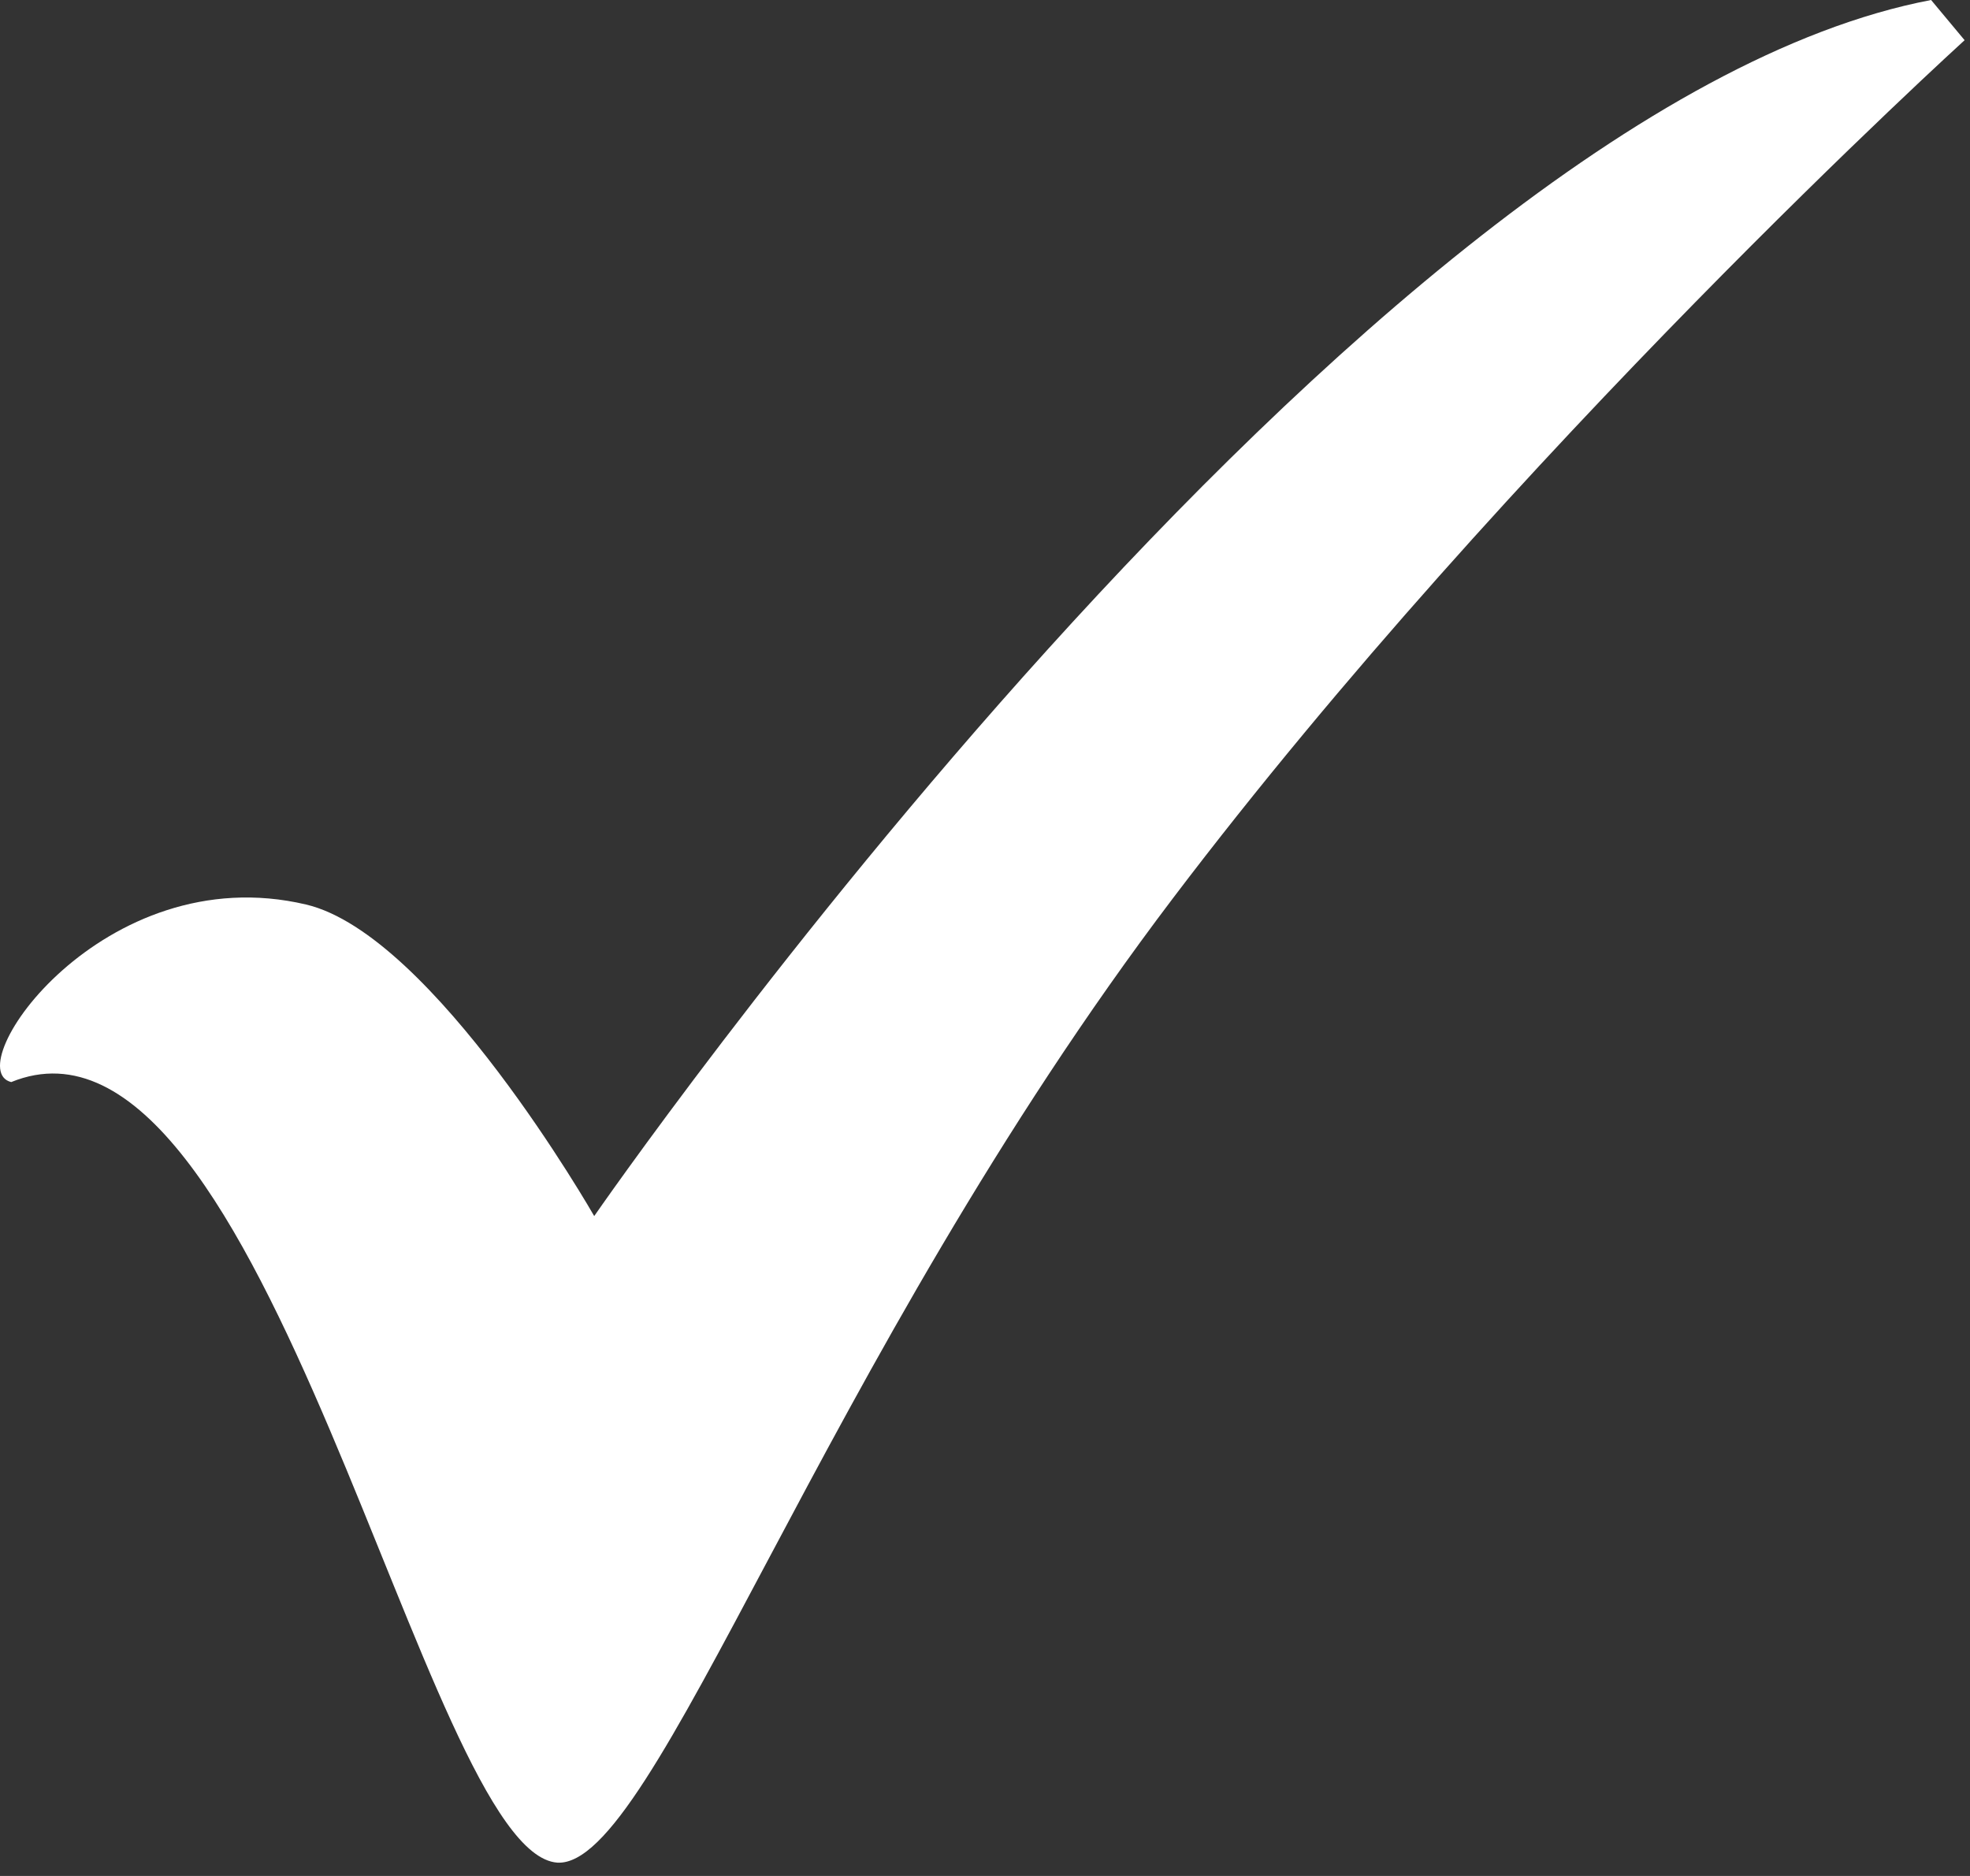
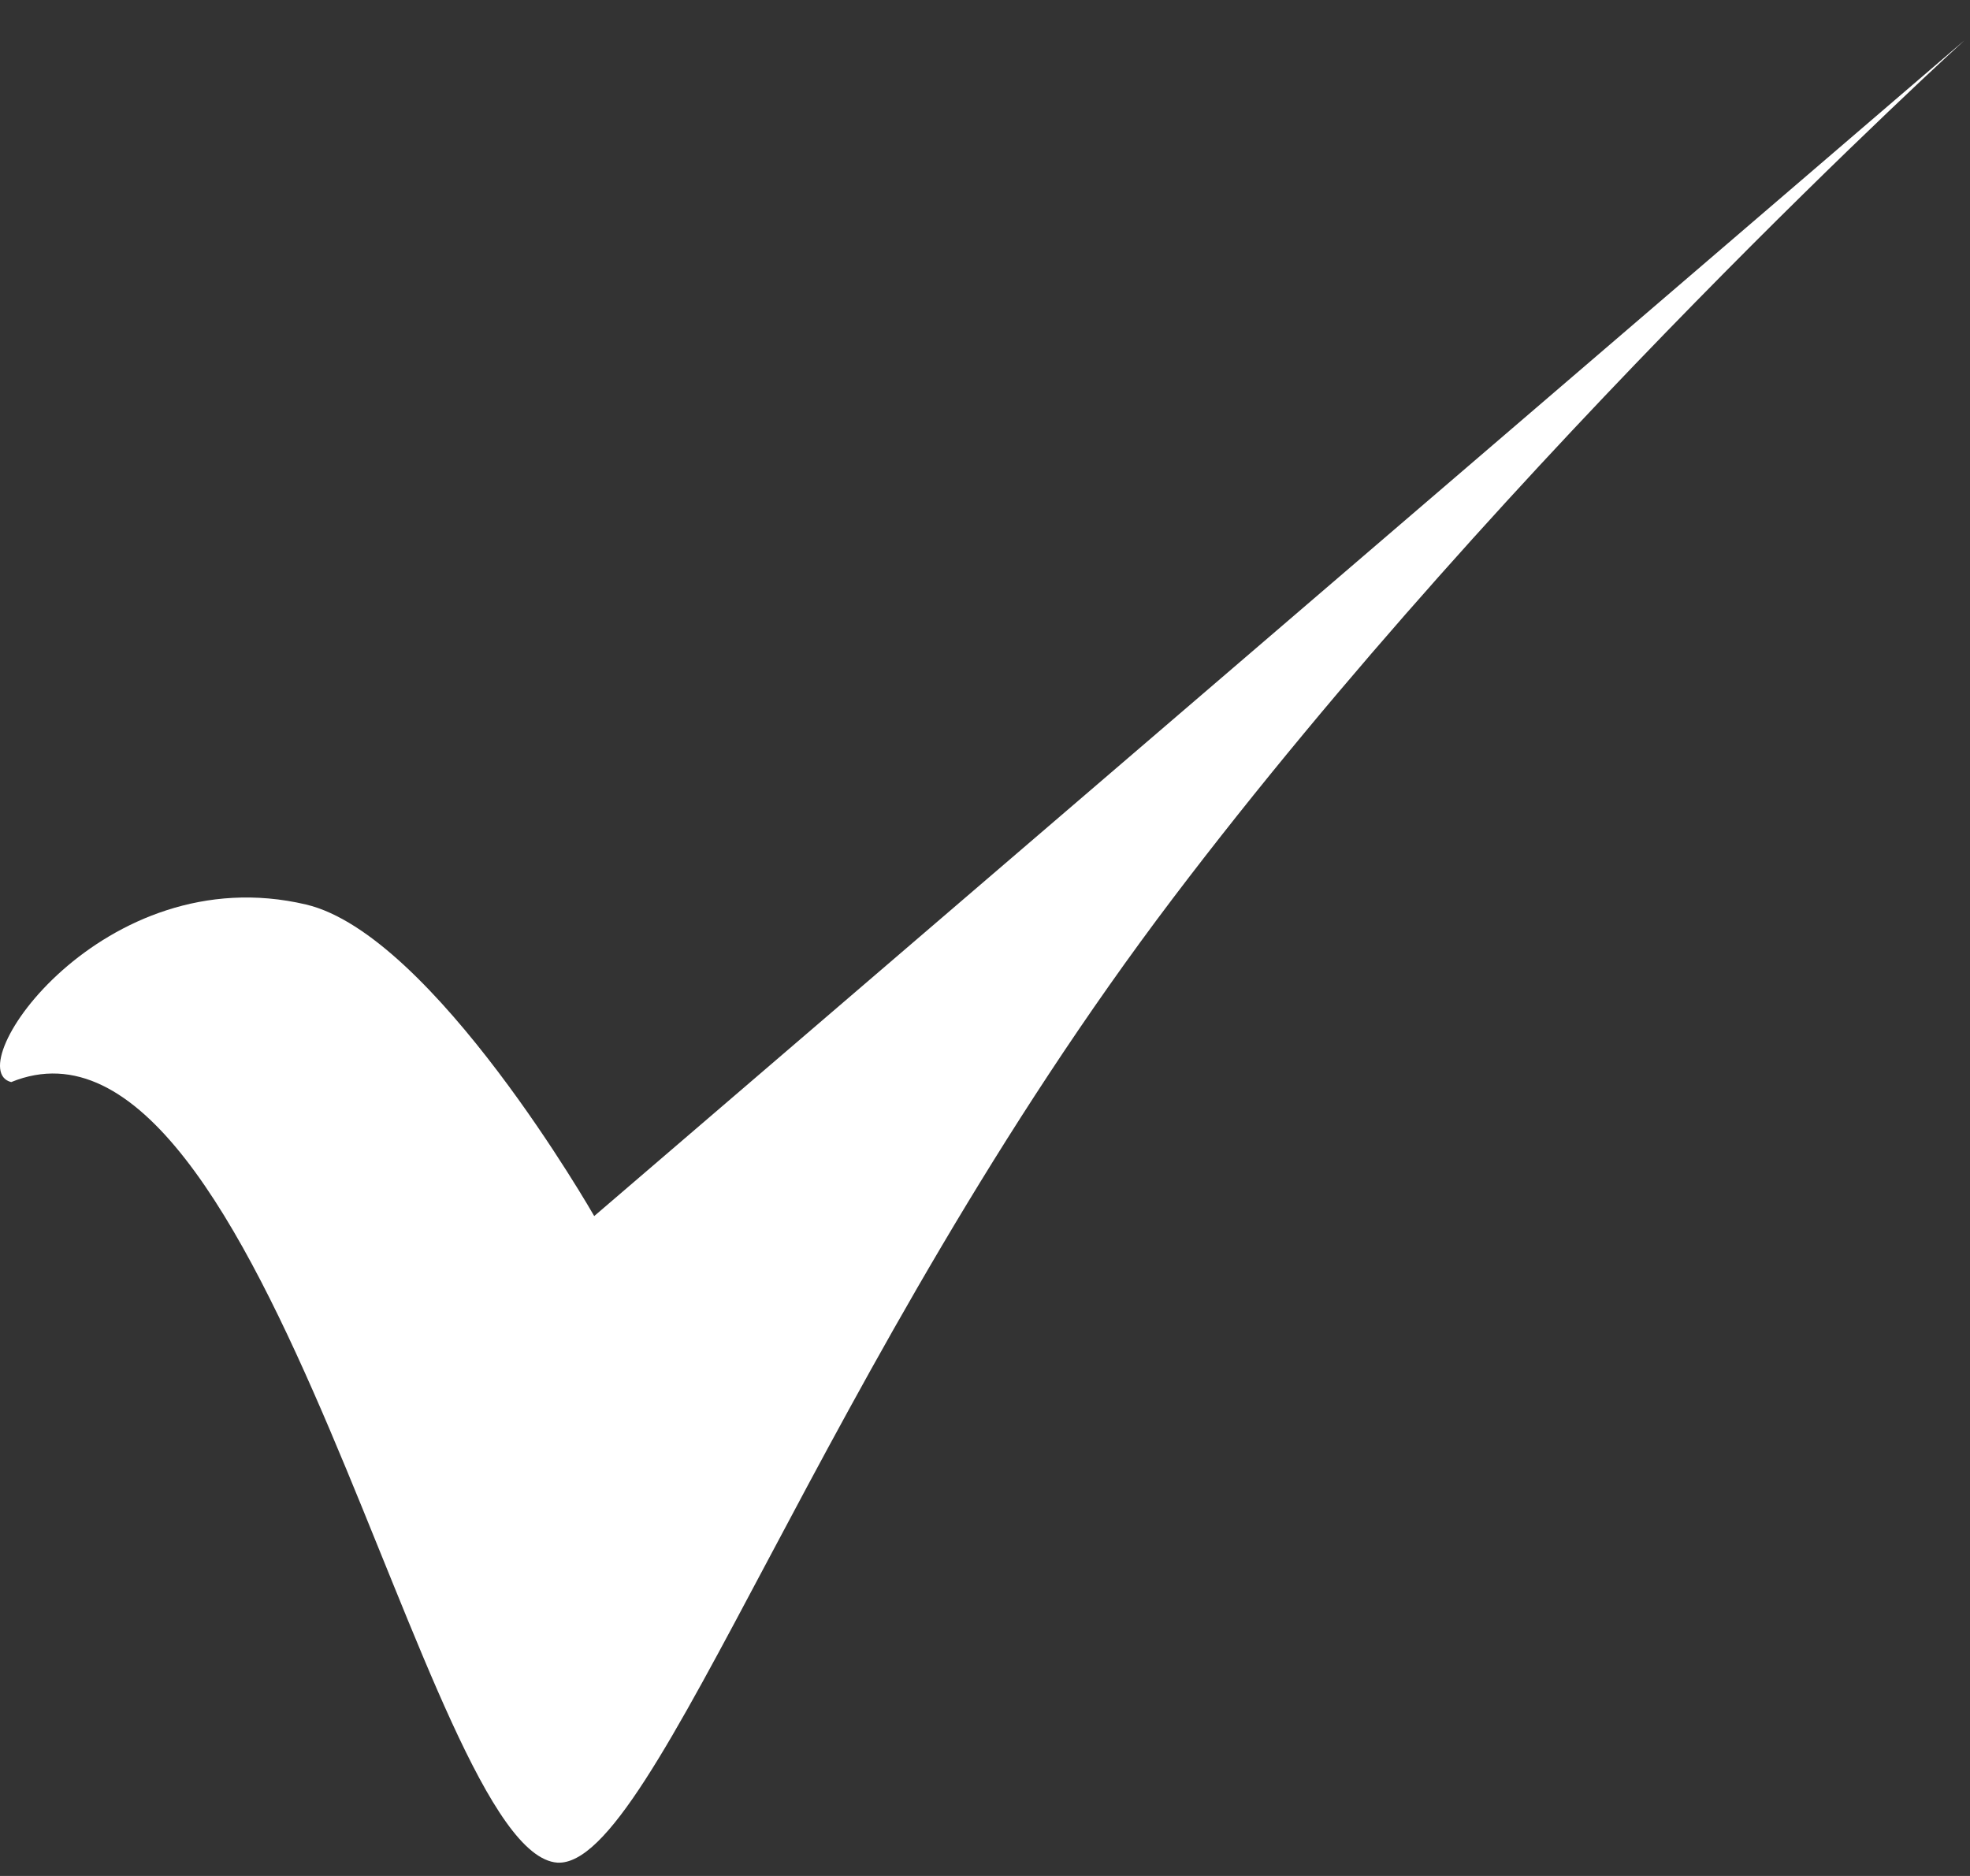
<svg xmlns="http://www.w3.org/2000/svg" width="84" height="80" viewBox="0 0 84 80" fill="none">
  <rect x="0" y="0" width="84" height="80" fill="#333333" stroke="none" />
-   <path d="M25.337 51.859C25.337 51.859 57.948 4.654 82.341 0L83.77 1.714C83.77 1.714 64.417 19.299 50.018 38.3C34.969 58.159 27.943 79.664 23.765 79.432C18.084 79.022 11.336 41.716 0.478 46.145C-1.808 45.574 4.39 36.531 13.05 38.573C18.48 39.854 25.337 51.859 25.337 51.859Z" fill="white" />
+   <path d="M25.337 51.859L83.77 1.714C83.77 1.714 64.417 19.299 50.018 38.3C34.969 58.159 27.943 79.664 23.765 79.432C18.084 79.022 11.336 41.716 0.478 46.145C-1.808 45.574 4.39 36.531 13.05 38.573C18.48 39.854 25.337 51.859 25.337 51.859Z" fill="white" />
</svg>